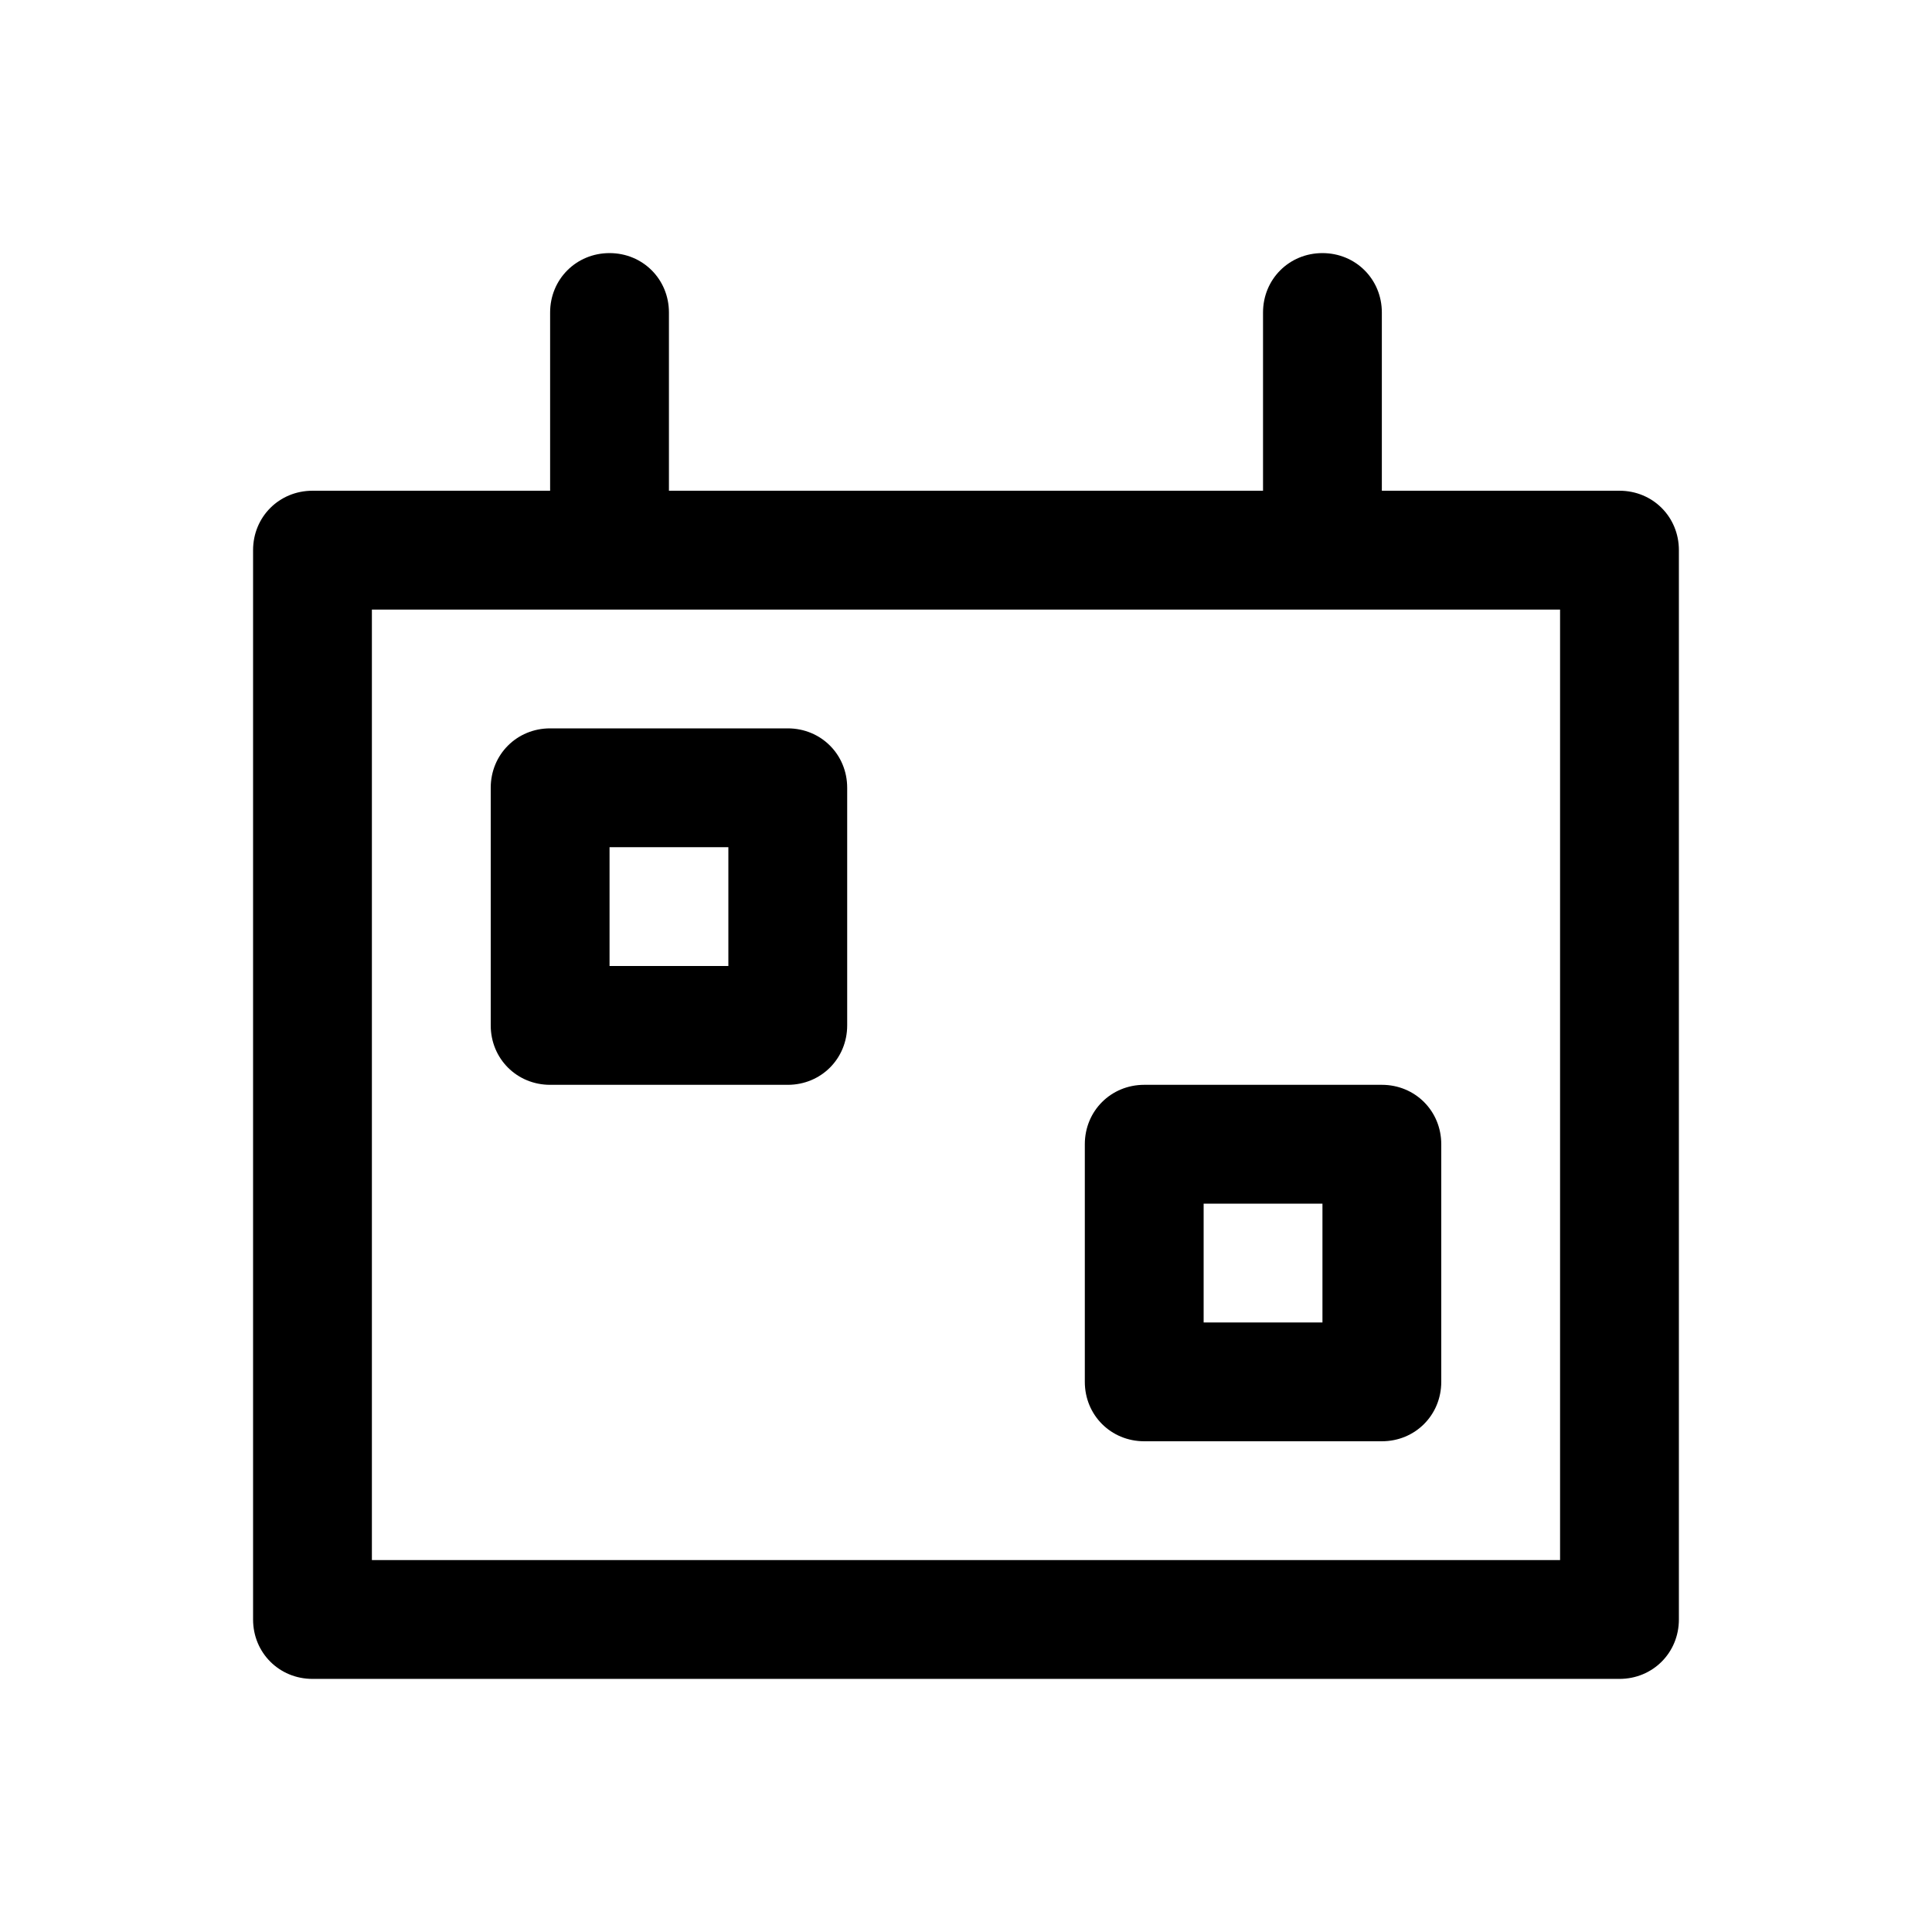
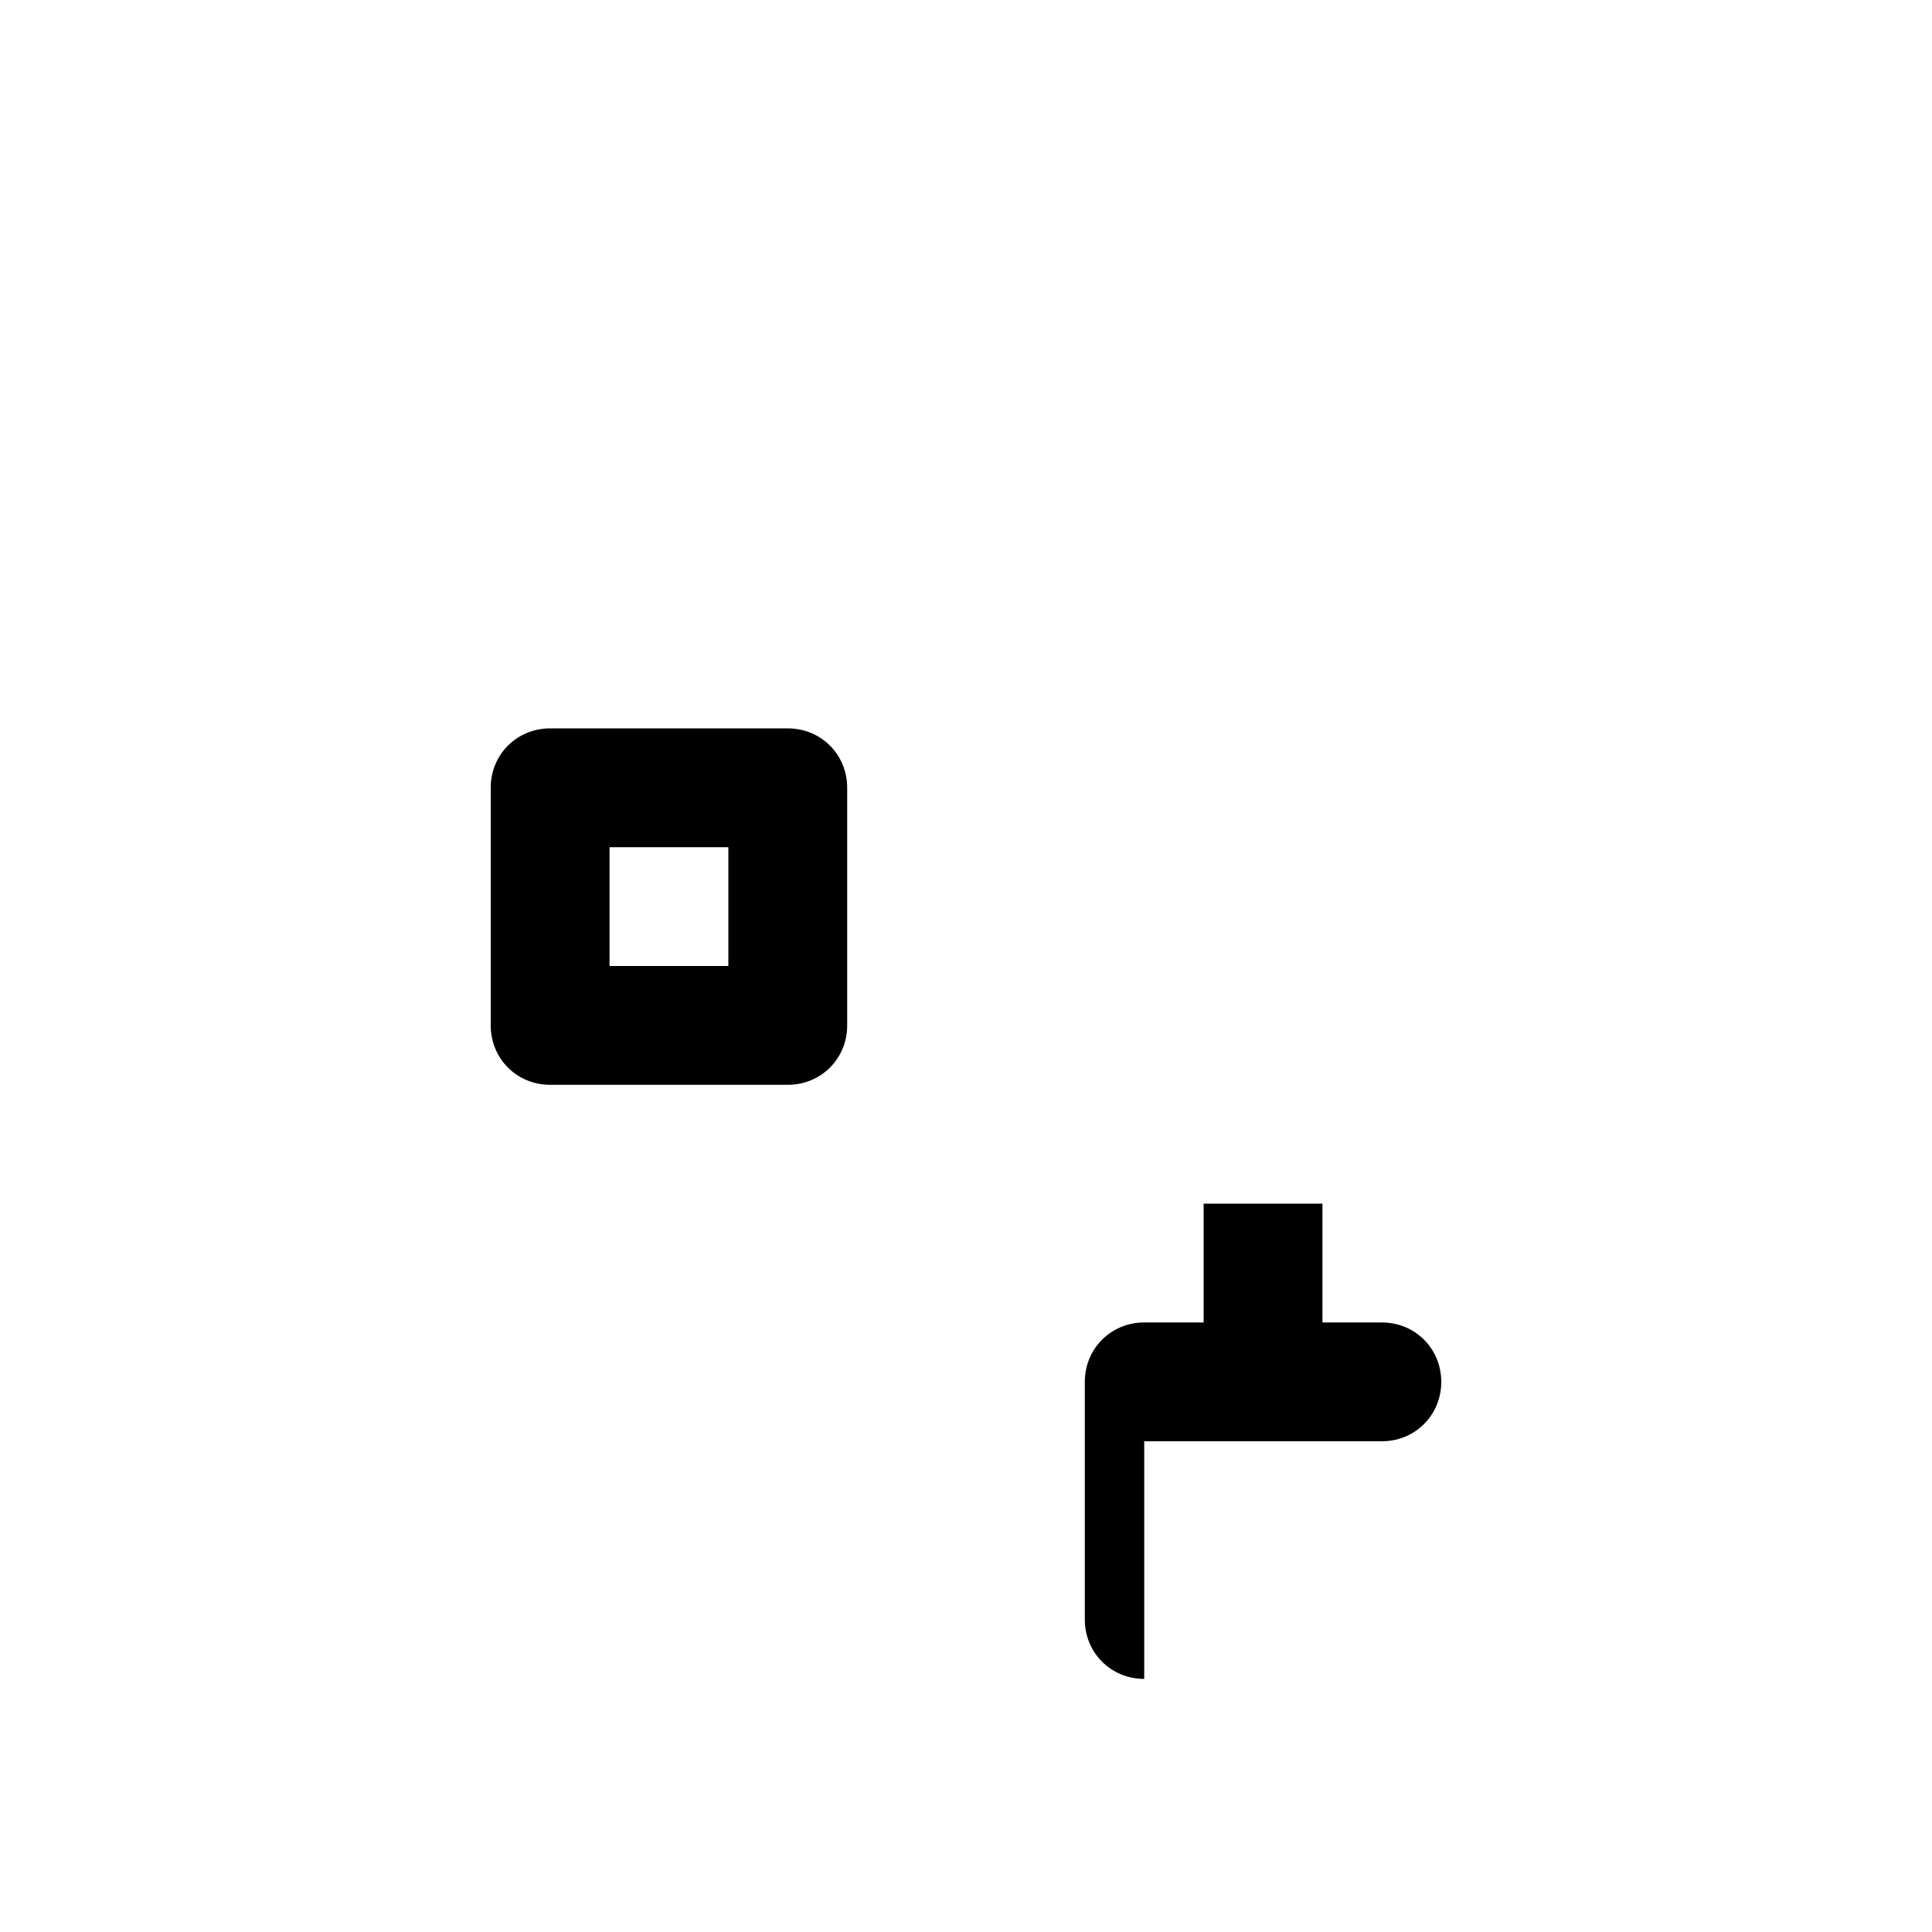
<svg xmlns="http://www.w3.org/2000/svg" fill="#000000" width="800px" height="800px" version="1.1" viewBox="144 144 512 512">
  <g>
-     <path d="m573.18 274.05h-62.977v-47.234c0-8.816-6.926-15.742-15.746-15.742-8.816 0-15.742 6.926-15.742 15.742v47.234h-157.44v-47.234c0-8.816-6.926-15.742-15.742-15.742s-15.746 6.926-15.746 15.742v47.234h-62.977c-8.816 0-15.742 6.926-15.742 15.742v283.39c0 8.816 6.926 15.742 15.742 15.742h346.37c8.816 0 15.742-6.926 15.742-15.742v-283.39c0.004-8.816-6.922-15.742-15.738-15.742zm-15.746 283.39h-314.88v-251.9h314.88z" />
    <path d="m289.79 431.49h62.977c8.816 0 15.746-6.93 15.746-15.746v-62.977c0-8.816-6.93-15.742-15.746-15.742h-62.977c-8.816 0-15.742 6.926-15.742 15.742v62.977c0 8.816 6.926 15.746 15.742 15.746zm15.746-62.977h31.488v31.488h-31.488z" />
-     <path d="m447.23 525.95h62.977c8.816 0 15.742-6.926 15.742-15.742v-62.977c0-8.816-6.926-15.742-15.742-15.742h-62.977c-8.816 0-15.742 6.926-15.742 15.742v62.977c0 8.816 6.926 15.742 15.742 15.742zm15.746-62.973h31.488v31.488h-31.488z" />
+     <path d="m447.23 525.95h62.977c8.816 0 15.742-6.926 15.742-15.742c0-8.816-6.926-15.742-15.742-15.742h-62.977c-8.816 0-15.742 6.926-15.742 15.742v62.977c0 8.816 6.926 15.742 15.742 15.742zm15.746-62.973h31.488v31.488h-31.488z" />
  </g>
</svg>